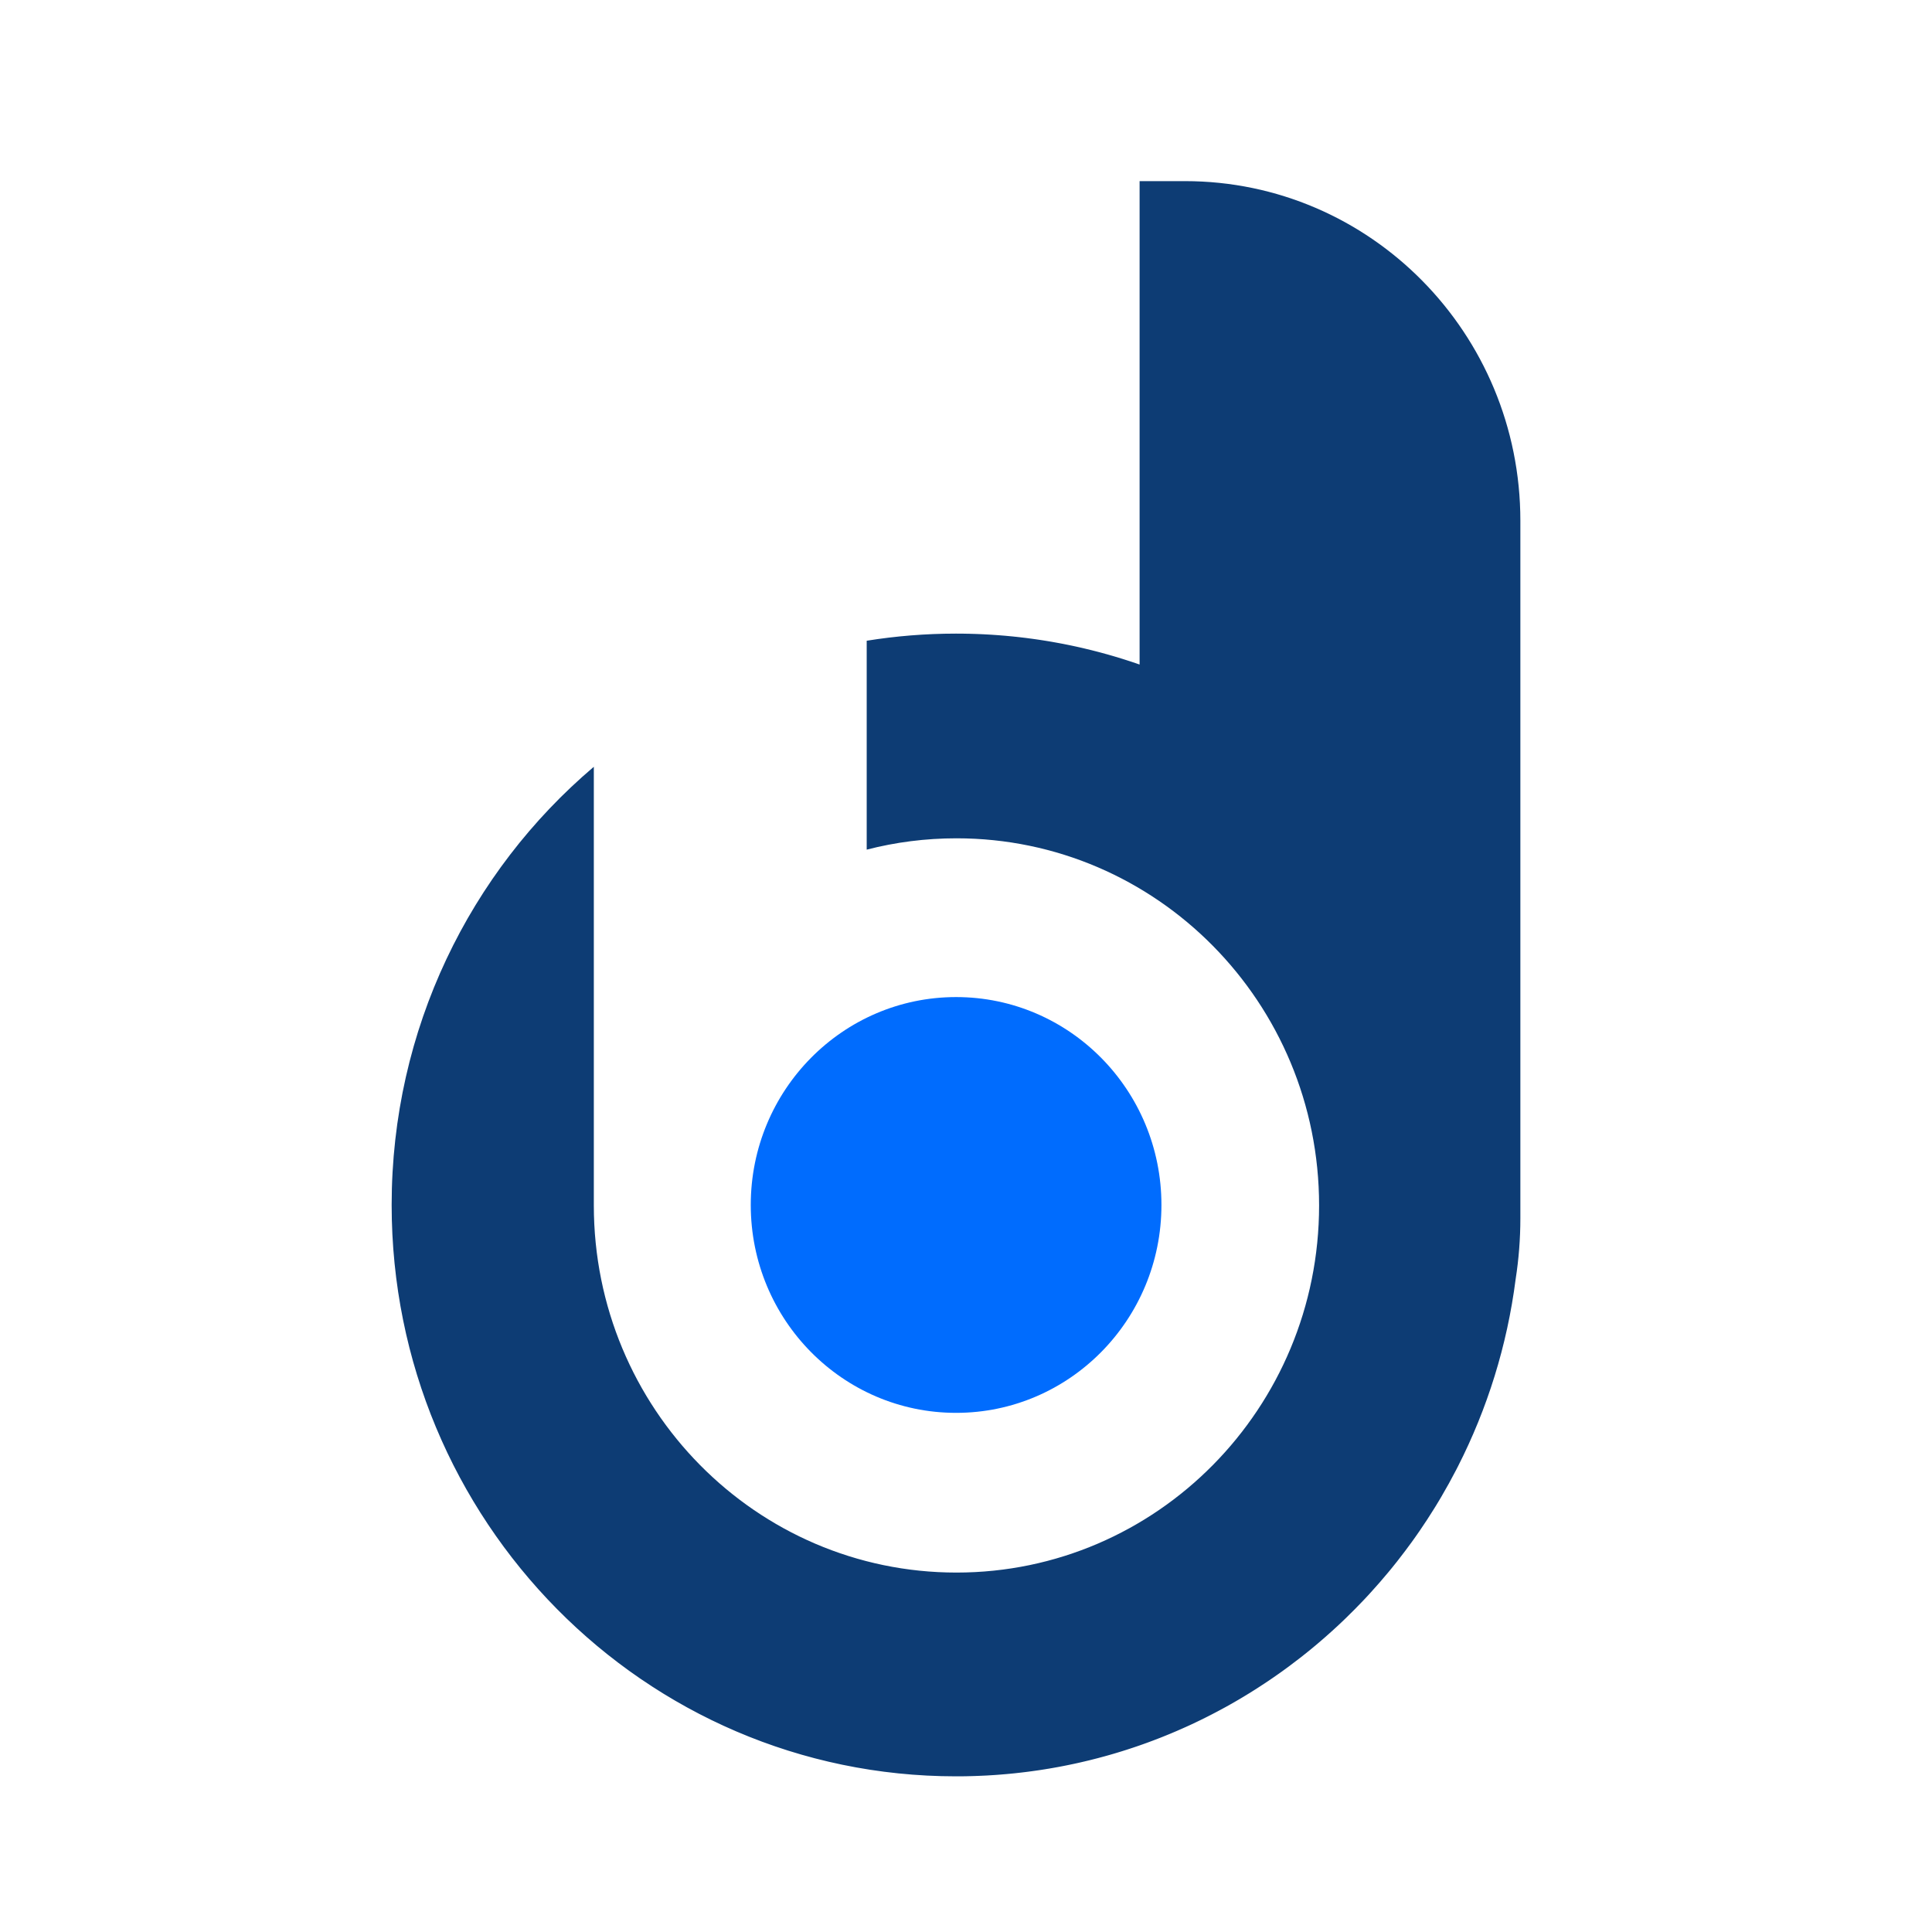
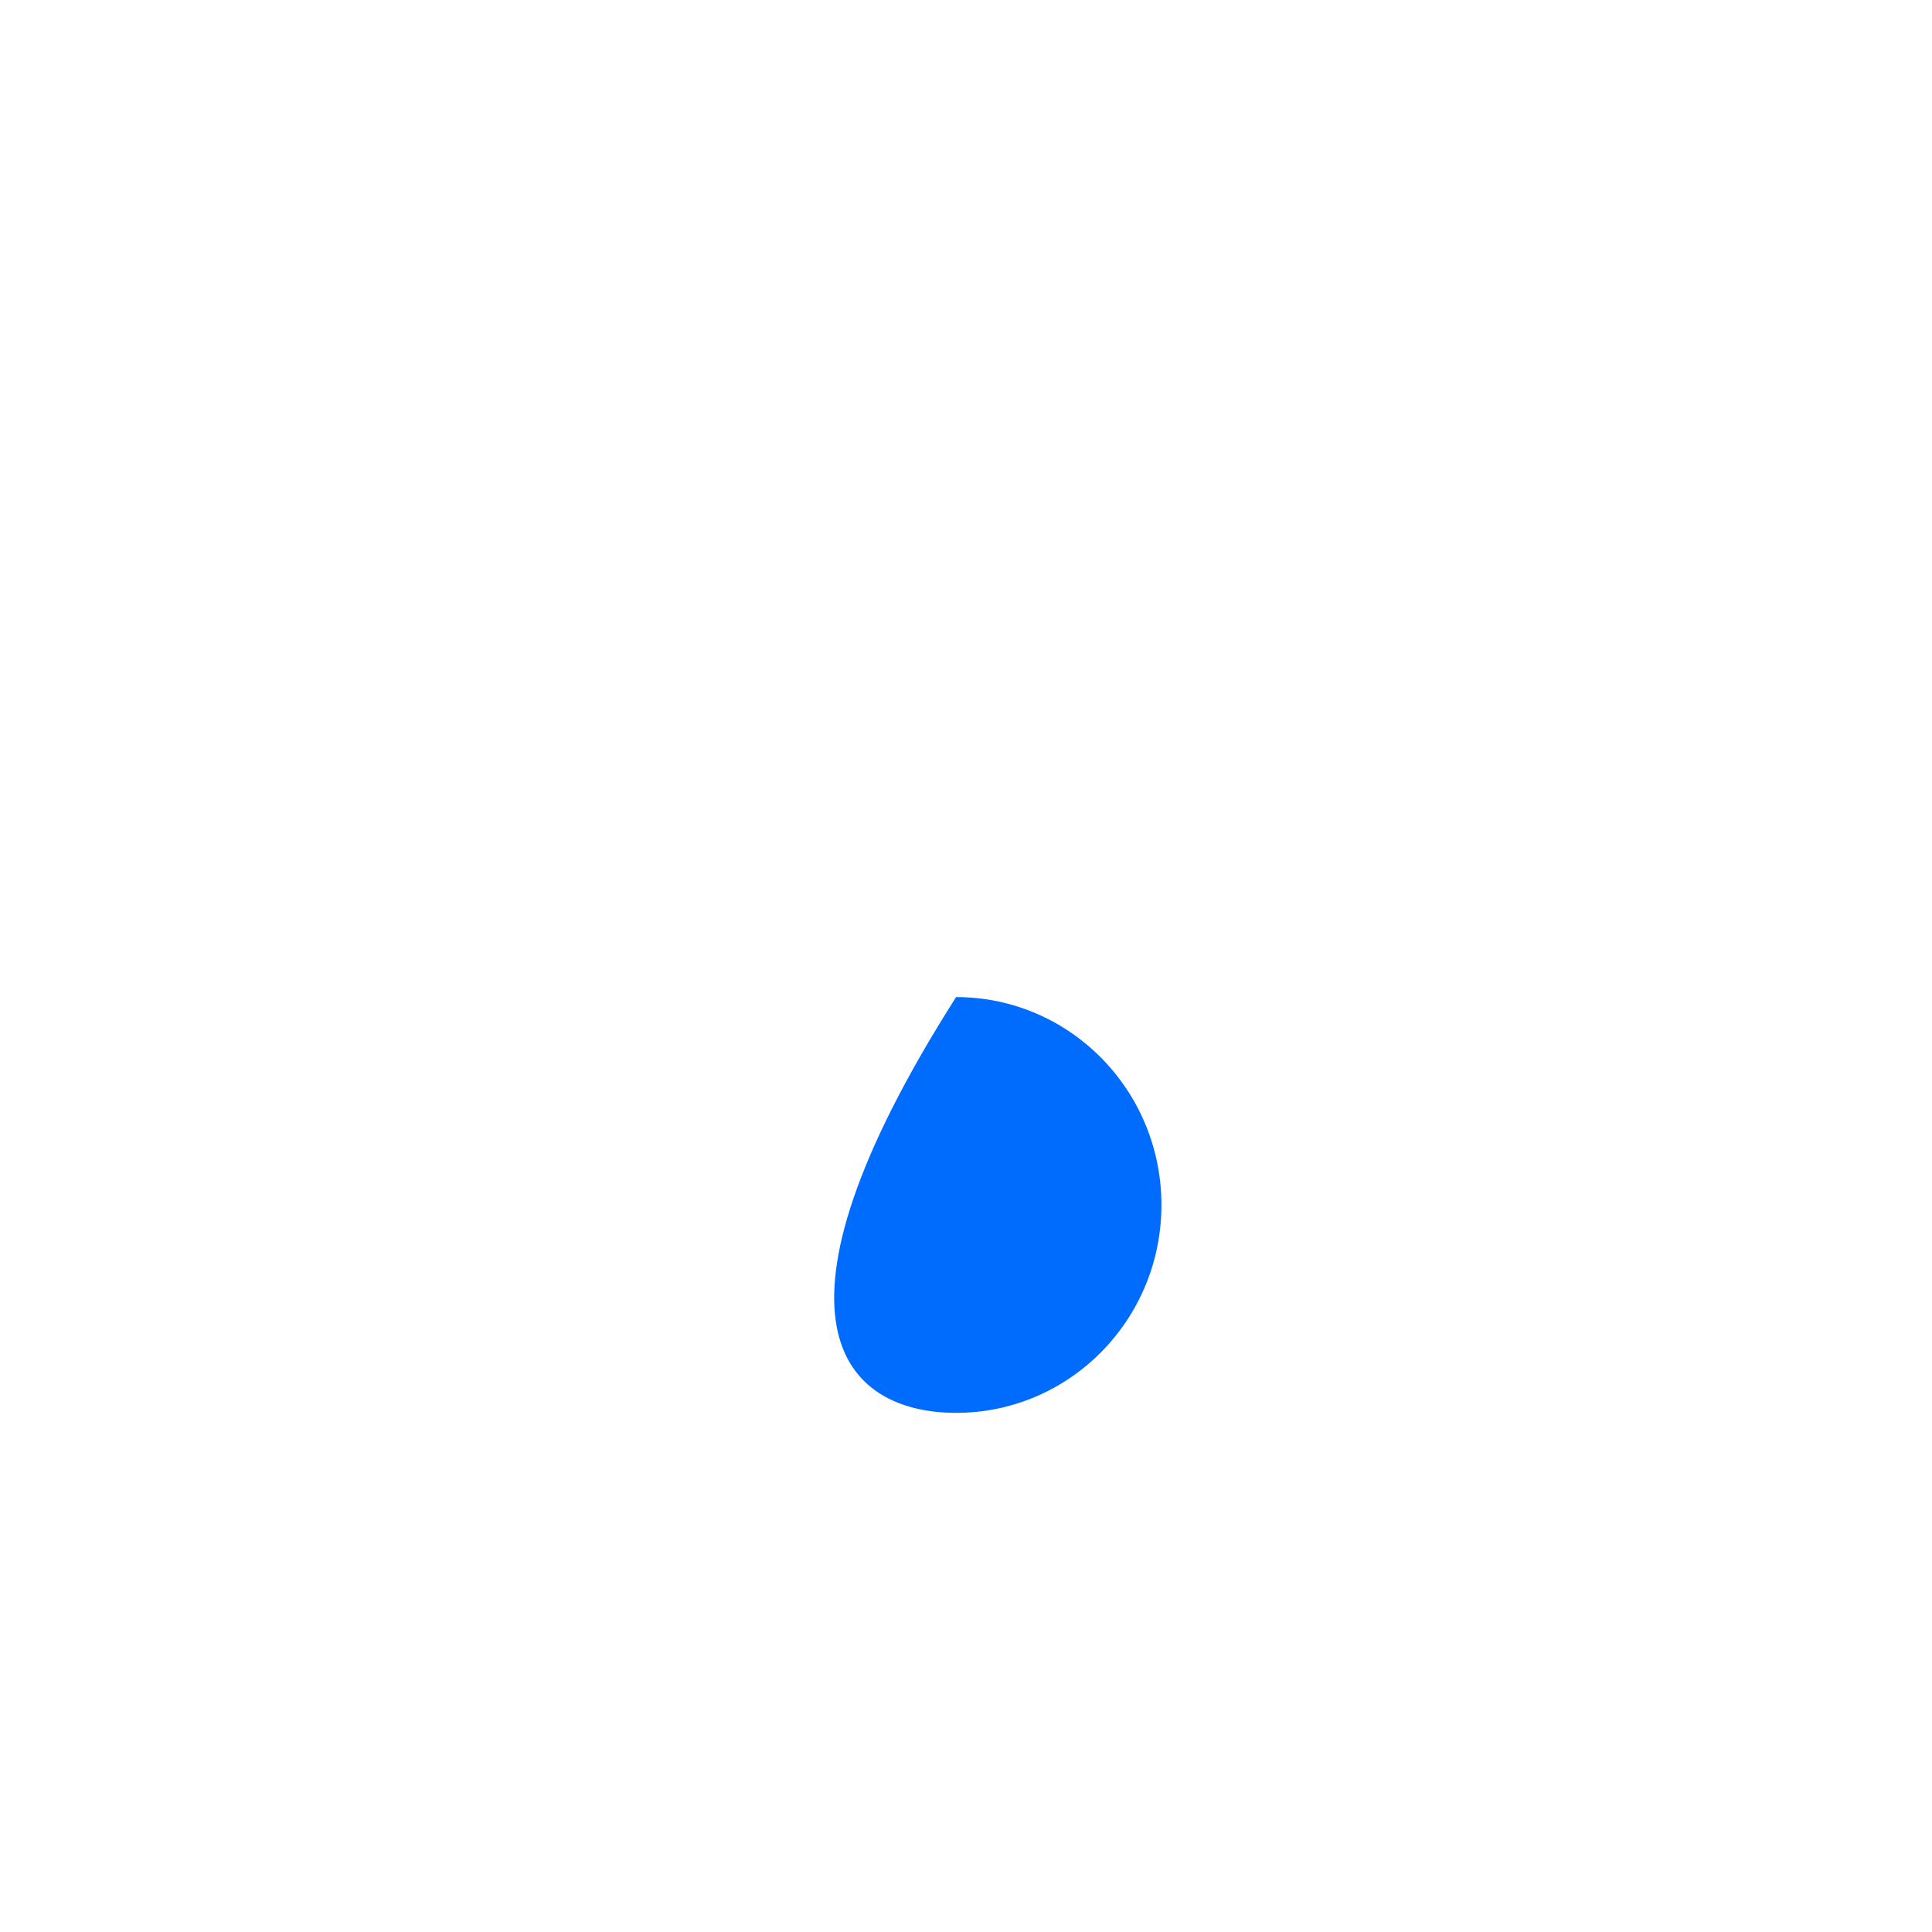
<svg xmlns="http://www.w3.org/2000/svg" width="96" height="96" viewBox="0 0 96 96" fill="none">
-   <path d="M47.508 70.204C53.143 70.204 57.711 65.579 57.711 59.874C57.711 54.169 53.143 49.544 47.508 49.544C41.873 49.544 37.305 54.169 37.305 59.874C37.305 65.579 41.873 70.204 47.508 70.204Z" fill="#006CFE" />
-   <path d="M58.878 9C68.084 9 75.546 16.555 75.546 25.875V60.536C75.546 61.561 75.466 62.567 75.313 63.549C74.889 66.869 73.899 70.008 72.444 72.866C72.443 72.869 72.441 72.871 72.44 72.874C72.417 72.919 72.394 72.964 72.371 73.008C72.368 73.014 72.366 73.019 72.363 73.024C72.125 73.485 71.874 73.938 71.612 74.384C71.609 74.388 71.606 74.393 71.603 74.398C71.58 74.438 71.557 74.477 71.534 74.516C71.53 74.522 71.527 74.528 71.523 74.534C71.472 74.62 71.42 74.706 71.368 74.791C71.364 74.797 71.361 74.802 71.358 74.808C71.334 74.847 71.309 74.886 71.285 74.925C71.282 74.931 71.278 74.936 71.275 74.942C71.035 75.33 70.785 75.711 70.528 76.086C70.519 76.097 70.511 76.109 70.503 76.121C70.479 76.156 70.455 76.19 70.431 76.225C70.424 76.235 70.418 76.244 70.411 76.254C70.385 76.29 70.36 76.327 70.334 76.363C70.331 76.367 70.329 76.371 70.326 76.375C70.299 76.413 70.272 76.451 70.244 76.49C70.24 76.496 70.235 76.503 70.23 76.51C70.204 76.546 70.179 76.581 70.153 76.617C70.148 76.624 70.143 76.631 70.138 76.638C69.932 76.922 69.721 77.202 69.505 77.478C69.499 77.487 69.493 77.495 69.486 77.502C69.461 77.536 69.435 77.569 69.409 77.602C69.401 77.611 69.394 77.62 69.386 77.63C69.362 77.661 69.337 77.692 69.312 77.723C69.303 77.734 69.294 77.745 69.285 77.756C69.26 77.787 69.236 77.818 69.21 77.849C69.204 77.858 69.197 77.866 69.19 77.875C69.162 77.91 69.133 77.944 69.105 77.979C69.101 77.984 69.097 77.989 69.093 77.994C69.064 78.028 69.036 78.063 69.007 78.097C69.002 78.104 68.997 78.11 68.992 78.116C68.7 78.469 68.399 78.814 68.091 79.151C68.084 79.158 68.077 79.166 68.07 79.173C68.044 79.202 68.018 79.23 67.992 79.259C67.98 79.272 67.968 79.285 67.955 79.299C67.931 79.325 67.907 79.351 67.882 79.377C67.872 79.388 67.861 79.4 67.85 79.412C67.824 79.439 67.797 79.467 67.771 79.495C67.761 79.506 67.751 79.516 67.741 79.527C67.467 79.816 67.186 80.1 66.9 80.377C66.893 80.384 66.886 80.391 66.879 80.398C66.851 80.425 66.822 80.453 66.794 80.48C66.782 80.491 66.771 80.502 66.759 80.514C66.735 80.537 66.711 80.56 66.687 80.582C66.671 80.597 66.655 80.612 66.64 80.627C66.615 80.65 66.591 80.674 66.566 80.697C66.553 80.709 66.54 80.721 66.527 80.733C66.5 80.758 66.473 80.783 66.447 80.808C66.435 80.819 66.423 80.83 66.411 80.841C66.383 80.867 66.355 80.893 66.326 80.919C66.317 80.928 66.308 80.936 66.298 80.944C66.269 80.971 66.241 80.997 66.212 81.024C66.198 81.036 66.185 81.047 66.172 81.059C65.963 81.249 65.75 81.435 65.535 81.618C65.519 81.631 65.504 81.645 65.488 81.658C65.462 81.68 65.436 81.702 65.41 81.724C65.397 81.734 65.385 81.745 65.372 81.756C65.343 81.78 65.313 81.805 65.284 81.829C65.272 81.839 65.26 81.849 65.247 81.86C65.218 81.884 65.189 81.908 65.16 81.932C65.148 81.941 65.137 81.95 65.126 81.96C65.096 81.984 65.066 82.008 65.037 82.033C65.023 82.043 65.01 82.054 64.997 82.064C64.972 82.085 64.946 82.106 64.92 82.127C64.902 82.141 64.883 82.156 64.865 82.171C64.839 82.191 64.814 82.212 64.787 82.232C64.776 82.242 64.764 82.251 64.752 82.261C64.722 82.284 64.692 82.308 64.662 82.332C64.651 82.34 64.641 82.348 64.63 82.357C64.442 82.504 64.252 82.648 64.06 82.79C64.05 82.798 64.04 82.806 64.029 82.814C64 82.835 63.971 82.856 63.942 82.877C63.928 82.888 63.914 82.898 63.9 82.909C63.873 82.928 63.847 82.947 63.82 82.966C63.802 82.98 63.784 82.993 63.766 83.006C63.739 83.025 63.713 83.044 63.687 83.063C63.669 83.075 63.652 83.087 63.635 83.1C63.611 83.117 63.586 83.135 63.562 83.152C63.54 83.167 63.518 83.183 63.496 83.198C63.474 83.214 63.452 83.229 63.43 83.244C63.409 83.259 63.387 83.274 63.366 83.289C63.341 83.307 63.316 83.324 63.291 83.341C63.274 83.353 63.257 83.365 63.24 83.376C63.213 83.395 63.186 83.414 63.158 83.432C63.142 83.444 63.125 83.455 63.109 83.466C63.08 83.486 63.051 83.506 63.022 83.525C63.01 83.533 62.999 83.54 62.988 83.548C62.833 83.652 62.677 83.754 62.52 83.855C62.511 83.861 62.501 83.867 62.492 83.873C62.464 83.891 62.437 83.909 62.409 83.927C62.389 83.939 62.37 83.951 62.351 83.963C62.324 83.98 62.297 83.997 62.27 84.014C62.253 84.025 62.235 84.036 62.218 84.047C62.19 84.064 62.163 84.082 62.135 84.099C62.115 84.111 62.096 84.123 62.077 84.135C62.05 84.151 62.024 84.167 61.997 84.183C61.977 84.195 61.958 84.208 61.938 84.22C61.912 84.236 61.886 84.251 61.859 84.267C61.84 84.279 61.821 84.291 61.801 84.303C61.775 84.318 61.748 84.334 61.722 84.35C61.7 84.363 61.678 84.376 61.657 84.389C61.631 84.404 61.606 84.419 61.581 84.434C61.562 84.445 61.544 84.455 61.526 84.466C61.496 84.483 61.465 84.501 61.435 84.519C61.425 84.525 61.414 84.531 61.404 84.537C61.323 84.584 61.242 84.63 61.161 84.676C61.143 84.686 61.125 84.696 61.108 84.706C61.048 84.739 60.989 84.773 60.929 84.806C60.912 84.815 60.896 84.824 60.879 84.834C60.858 84.845 60.836 84.857 60.815 84.868C60.788 84.883 60.762 84.897 60.735 84.912C60.712 84.924 60.689 84.937 60.666 84.949C60.641 84.963 60.616 84.976 60.591 84.989C60.565 85.003 60.539 85.017 60.513 85.031C60.493 85.042 60.473 85.052 60.452 85.063C60.426 85.077 60.4 85.091 60.374 85.104C60.349 85.118 60.323 85.131 60.297 85.144C60.276 85.155 60.255 85.166 60.234 85.177C60.207 85.191 60.18 85.205 60.153 85.219C60.132 85.23 60.109 85.241 60.087 85.252C60.062 85.266 60.037 85.278 60.011 85.291C59.985 85.305 59.959 85.318 59.932 85.331C59.912 85.341 59.892 85.351 59.872 85.361C59.845 85.375 59.818 85.388 59.791 85.401C59.764 85.415 59.738 85.427 59.711 85.441C59.689 85.451 59.667 85.462 59.646 85.473C59.619 85.486 59.592 85.498 59.566 85.511C59.543 85.522 59.52 85.534 59.496 85.545C59.399 85.592 59.301 85.638 59.203 85.684C59.179 85.695 59.155 85.706 59.131 85.717C59.107 85.728 59.083 85.739 59.059 85.75C59.033 85.762 59.007 85.774 58.98 85.786C58.954 85.797 58.929 85.809 58.903 85.821C58.881 85.831 58.858 85.841 58.835 85.851C58.81 85.862 58.785 85.874 58.759 85.885C58.731 85.898 58.703 85.91 58.675 85.922C58.653 85.932 58.63 85.942 58.607 85.952C58.581 85.963 58.555 85.975 58.529 85.986C58.505 85.997 58.48 86.007 58.456 86.018C58.431 86.028 58.407 86.039 58.382 86.049C58.355 86.061 58.328 86.073 58.3 86.084C58.276 86.094 58.251 86.105 58.227 86.115C58.202 86.126 58.176 86.136 58.151 86.147C58.127 86.156 58.104 86.166 58.08 86.176C58.046 86.19 58.012 86.204 57.977 86.218C57.963 86.224 57.948 86.23 57.933 86.236C57.899 86.25 57.864 86.264 57.829 86.278C57.81 86.286 57.791 86.293 57.772 86.301C57.743 86.313 57.714 86.324 57.685 86.336C57.662 86.344 57.64 86.353 57.618 86.362C57.593 86.371 57.568 86.381 57.543 86.391C57.491 86.411 57.439 86.431 57.387 86.451C57.362 86.46 57.338 86.47 57.314 86.479C57.292 86.487 57.27 86.495 57.248 86.504C57.218 86.515 57.188 86.526 57.158 86.537C57.133 86.546 57.109 86.556 57.084 86.565C57.058 86.574 57.033 86.584 57.008 86.593C56.981 86.602 56.954 86.612 56.927 86.622C56.901 86.631 56.875 86.641 56.849 86.65C56.824 86.659 56.799 86.668 56.774 86.677C56.747 86.686 56.72 86.696 56.694 86.705C56.667 86.714 56.641 86.724 56.614 86.733C56.589 86.741 56.564 86.75 56.539 86.759C56.514 86.767 56.488 86.776 56.463 86.785C56.43 86.796 56.397 86.807 56.365 86.818C56.348 86.824 56.332 86.829 56.315 86.835C56.278 86.847 56.241 86.859 56.205 86.871C56.187 86.877 56.169 86.883 56.152 86.889C56.122 86.899 56.091 86.909 56.061 86.918C56.036 86.927 56.011 86.935 55.986 86.943C55.961 86.951 55.937 86.958 55.913 86.966C55.884 86.975 55.856 86.984 55.828 86.993C55.799 87.002 55.771 87.011 55.742 87.02C55.719 87.027 55.696 87.034 55.673 87.041C55.621 87.057 55.568 87.073 55.516 87.089C55.494 87.096 55.473 87.102 55.452 87.108C55.421 87.117 55.39 87.127 55.359 87.136C55.337 87.142 55.315 87.148 55.293 87.155C55.259 87.165 55.225 87.175 55.191 87.185C55.175 87.189 55.16 87.194 55.145 87.198C55.107 87.209 55.07 87.219 55.033 87.23C55.01 87.236 54.987 87.242 54.964 87.249C54.936 87.257 54.907 87.265 54.878 87.273C54.849 87.281 54.821 87.288 54.792 87.296C54.769 87.303 54.745 87.309 54.722 87.315C54.692 87.323 54.662 87.331 54.631 87.339C54.607 87.346 54.583 87.352 54.559 87.359C54.531 87.366 54.504 87.373 54.476 87.38C54.448 87.388 54.419 87.395 54.39 87.402C54.365 87.409 54.34 87.415 54.315 87.421C54.287 87.429 54.258 87.436 54.23 87.443C54.203 87.449 54.176 87.456 54.15 87.463C54.124 87.469 54.098 87.475 54.072 87.482C54.044 87.488 54.017 87.495 53.989 87.501C53.955 87.51 53.921 87.518 53.887 87.526C53.868 87.53 53.849 87.535 53.829 87.539C53.78 87.551 53.73 87.562 53.68 87.574C53.675 87.575 53.671 87.576 53.666 87.577C53.61 87.59 53.554 87.602 53.498 87.615C53.489 87.617 53.479 87.619 53.469 87.621C53.426 87.63 53.383 87.64 53.341 87.649C53.318 87.654 53.296 87.658 53.273 87.663C53.238 87.671 53.203 87.678 53.167 87.685C53.148 87.689 53.13 87.693 53.111 87.697C53.078 87.704 53.045 87.71 53.013 87.717C52.985 87.722 52.958 87.728 52.931 87.733C52.901 87.739 52.871 87.745 52.842 87.751C52.818 87.756 52.793 87.76 52.769 87.765C52.739 87.771 52.71 87.776 52.68 87.782C52.652 87.787 52.624 87.792 52.597 87.798C52.571 87.802 52.545 87.807 52.519 87.812C52.489 87.817 52.459 87.823 52.429 87.828C52.404 87.833 52.378 87.837 52.352 87.842C52.324 87.847 52.295 87.852 52.267 87.857C52.239 87.862 52.211 87.866 52.184 87.871C52.155 87.876 52.126 87.881 52.097 87.886C52.073 87.89 52.05 87.893 52.026 87.897C51.994 87.903 51.963 87.908 51.931 87.913C51.884 87.92 51.838 87.928 51.791 87.935C51.785 87.936 51.779 87.937 51.773 87.938C51.73 87.945 51.686 87.951 51.643 87.958C51.608 87.963 51.573 87.968 51.538 87.973C51.502 87.978 51.467 87.983 51.432 87.988C51.416 87.991 51.399 87.993 51.383 87.995C51.343 88.001 51.302 88.007 51.262 88.012C51.243 88.015 51.224 88.017 51.204 88.019C51.169 88.024 51.133 88.029 51.098 88.034C51.073 88.037 51.048 88.04 51.023 88.043C50.99 88.047 50.956 88.052 50.923 88.056C50.902 88.058 50.881 88.061 50.861 88.063C50.825 88.067 50.789 88.072 50.753 88.076C50.73 88.079 50.706 88.082 50.683 88.084C50.653 88.088 50.623 88.091 50.593 88.094C50.564 88.098 50.534 88.101 50.505 88.104C50.478 88.107 50.451 88.11 50.424 88.113C50.395 88.115 50.365 88.119 50.336 88.122C50.311 88.124 50.285 88.127 50.259 88.129C50.227 88.132 50.195 88.136 50.163 88.139C50.136 88.141 50.11 88.144 50.083 88.146C50.055 88.149 50.027 88.151 49.999 88.154C49.966 88.157 49.932 88.16 49.899 88.162C49.876 88.165 49.852 88.167 49.828 88.168C49.785 88.172 49.742 88.176 49.699 88.179C49.685 88.18 49.672 88.181 49.658 88.182C49.616 88.186 49.573 88.189 49.531 88.192C49.487 88.195 49.444 88.198 49.4 88.201C49.372 88.203 49.345 88.204 49.318 88.206C49.294 88.208 49.269 88.209 49.244 88.211C49.209 88.213 49.175 88.215 49.14 88.217C49.12 88.218 49.1 88.219 49.08 88.221C49.044 88.223 49.007 88.225 48.971 88.227C48.947 88.228 48.923 88.229 48.899 88.23C48.863 88.232 48.828 88.234 48.792 88.235C48.77 88.236 48.748 88.237 48.727 88.238C48.694 88.24 48.66 88.241 48.627 88.242C48.6 88.243 48.574 88.244 48.547 88.245C48.514 88.247 48.483 88.248 48.45 88.249C48.424 88.25 48.397 88.251 48.37 88.251C48.341 88.252 48.311 88.253 48.282 88.254C48.255 88.255 48.228 88.255 48.201 88.256C48.166 88.257 48.13 88.258 48.094 88.258C48.072 88.259 48.05 88.26 48.028 88.26C47.991 88.261 47.954 88.261 47.917 88.262C47.896 88.262 47.874 88.262 47.853 88.263C47.813 88.263 47.773 88.263 47.734 88.264C47.715 88.264 47.697 88.264 47.678 88.264C47.62 88.264 47.562 88.265 47.503 88.265C32.016 88.265 19.461 75.554 19.461 59.874C19.461 51.13 23.366 43.309 29.507 38.101V59.806C29.506 59.837 29.507 59.867 29.507 59.897C29.507 69.973 37.574 78.14 47.526 78.14C57.478 78.14 65.545 69.973 65.545 59.897C65.545 49.822 57.478 41.655 47.526 41.655C45.987 41.655 44.492 41.85 43.066 42.218V31.838C44.512 31.605 45.993 31.484 47.503 31.484C47.559 31.484 47.614 31.484 47.67 31.485C47.687 31.485 47.705 31.485 47.722 31.485C47.762 31.485 47.801 31.486 47.841 31.486C47.862 31.486 47.882 31.487 47.903 31.487C47.936 31.488 47.969 31.488 48.002 31.489C48.027 31.489 48.051 31.49 48.075 31.49C48.112 31.491 48.148 31.492 48.185 31.492C48.202 31.493 48.219 31.493 48.237 31.494C48.293 31.495 48.35 31.497 48.406 31.499C48.41 31.499 48.413 31.499 48.416 31.499C48.466 31.501 48.516 31.502 48.565 31.504C48.588 31.505 48.61 31.506 48.632 31.507C48.668 31.508 48.703 31.51 48.739 31.511C48.759 31.512 48.779 31.513 48.8 31.514C48.831 31.516 48.862 31.517 48.894 31.518C48.921 31.52 48.948 31.521 48.975 31.523C49.011 31.524 49.047 31.527 49.084 31.529C49.1 31.529 49.116 31.53 49.132 31.531C49.186 31.535 49.24 31.538 49.294 31.541C49.313 31.542 49.332 31.544 49.351 31.545C49.386 31.547 49.422 31.55 49.457 31.552C49.48 31.554 49.502 31.555 49.526 31.557C49.561 31.559 49.596 31.562 49.631 31.565C49.649 31.566 49.667 31.567 49.685 31.569C49.721 31.572 49.757 31.575 49.792 31.578C49.816 31.579 49.839 31.581 49.862 31.583C49.901 31.587 49.941 31.59 49.981 31.593C49.994 31.595 50.007 31.596 50.02 31.597C50.072 31.602 50.125 31.607 50.178 31.612C50.203 31.614 50.227 31.617 50.252 31.619C50.28 31.622 50.309 31.625 50.337 31.627C50.363 31.63 50.39 31.633 50.416 31.636C50.444 31.639 50.472 31.642 50.5 31.644C50.526 31.647 50.553 31.65 50.579 31.653C50.612 31.657 50.646 31.66 50.679 31.664C50.698 31.666 50.717 31.669 50.736 31.671C50.789 31.677 50.843 31.683 50.896 31.69C50.911 31.692 50.926 31.694 50.94 31.695C50.977 31.7 51.013 31.704 51.049 31.709C51.076 31.712 51.103 31.716 51.13 31.72C51.16 31.723 51.19 31.727 51.22 31.732C51.242 31.734 51.263 31.737 51.284 31.74C51.315 31.744 51.346 31.748 51.377 31.753C51.403 31.757 51.43 31.76 51.456 31.764C51.481 31.768 51.505 31.771 51.53 31.775C51.558 31.779 51.586 31.783 51.614 31.787C51.664 31.794 51.714 31.802 51.763 31.81C51.785 31.813 51.807 31.817 51.828 31.82C51.859 31.825 51.89 31.83 51.921 31.835C51.949 31.839 51.976 31.843 52.004 31.848C52.029 31.852 52.053 31.856 52.077 31.86C52.105 31.865 52.133 31.869 52.161 31.874C52.186 31.878 52.212 31.883 52.237 31.887C52.265 31.892 52.294 31.897 52.322 31.902C52.352 31.907 52.382 31.912 52.411 31.918C52.432 31.921 52.452 31.925 52.473 31.929C52.522 31.937 52.571 31.947 52.62 31.956C52.647 31.961 52.674 31.966 52.701 31.971C52.728 31.976 52.755 31.981 52.782 31.986C52.809 31.992 52.837 31.997 52.864 32.002C52.887 32.007 52.909 32.011 52.932 32.016C52.961 32.022 52.989 32.027 53.018 32.033C53.049 32.039 53.081 32.046 53.112 32.052C53.131 32.056 53.15 32.06 53.168 32.064C53.202 32.071 53.236 32.078 53.27 32.085C53.313 32.094 53.356 32.103 53.399 32.113C53.424 32.118 53.45 32.124 53.476 32.129C53.501 32.135 53.525 32.14 53.55 32.146C53.578 32.152 53.606 32.158 53.633 32.164C53.659 32.171 53.686 32.176 53.712 32.182C53.735 32.188 53.758 32.193 53.781 32.198C53.812 32.206 53.843 32.213 53.874 32.22C53.89 32.224 53.907 32.228 53.923 32.232C54.044 32.26 54.165 32.29 54.286 32.32C54.293 32.322 54.301 32.324 54.308 32.326C54.344 32.335 54.381 32.344 54.417 32.354C54.432 32.357 54.446 32.361 54.46 32.365C54.494 32.373 54.527 32.382 54.561 32.391C54.579 32.396 54.597 32.4 54.615 32.405C54.646 32.413 54.678 32.422 54.709 32.43C54.727 32.435 54.745 32.44 54.762 32.445C54.871 32.474 54.98 32.505 55.089 32.535C55.108 32.541 55.128 32.546 55.147 32.552C55.176 32.56 55.205 32.569 55.234 32.577C55.255 32.583 55.276 32.589 55.297 32.595C55.329 32.604 55.361 32.614 55.393 32.623C55.407 32.627 55.42 32.632 55.434 32.636C55.548 32.669 55.661 32.704 55.774 32.739C55.79 32.744 55.806 32.749 55.822 32.754C55.851 32.763 55.88 32.773 55.909 32.782C55.928 32.788 55.948 32.794 55.968 32.801C55.998 32.81 56.028 32.82 56.058 32.83C56.079 32.837 56.1 32.843 56.121 32.85C56.148 32.859 56.175 32.868 56.202 32.876C56.225 32.884 56.248 32.892 56.272 32.9C56.386 32.938 56.499 32.976 56.613 33.016C56.617 33.017 56.621 33.019 56.626 33.02V9H58.878Z" fill="#0D3C74" />
+   <path d="M47.508 70.204C53.143 70.204 57.711 65.579 57.711 59.874C57.711 54.169 53.143 49.544 47.508 49.544C37.305 65.579 41.873 70.204 47.508 70.204Z" fill="#006CFE" />
</svg>